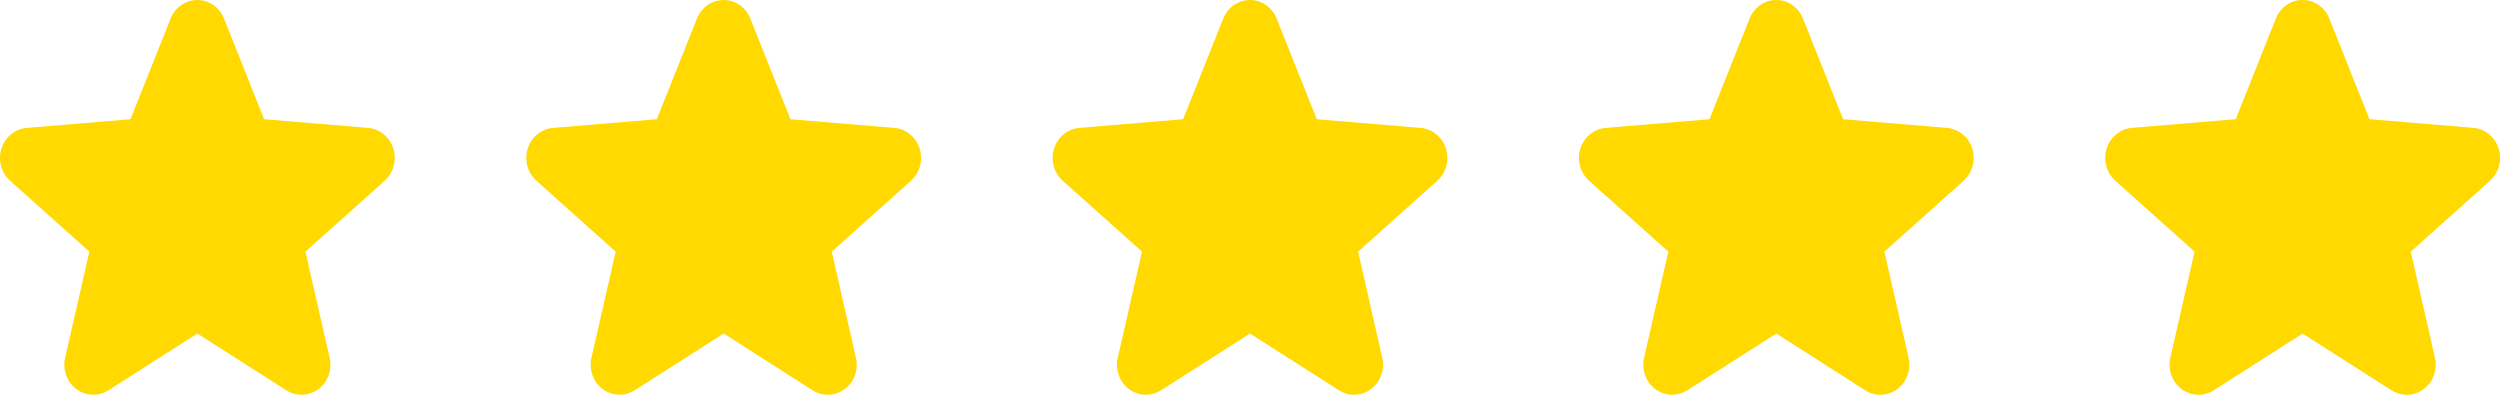
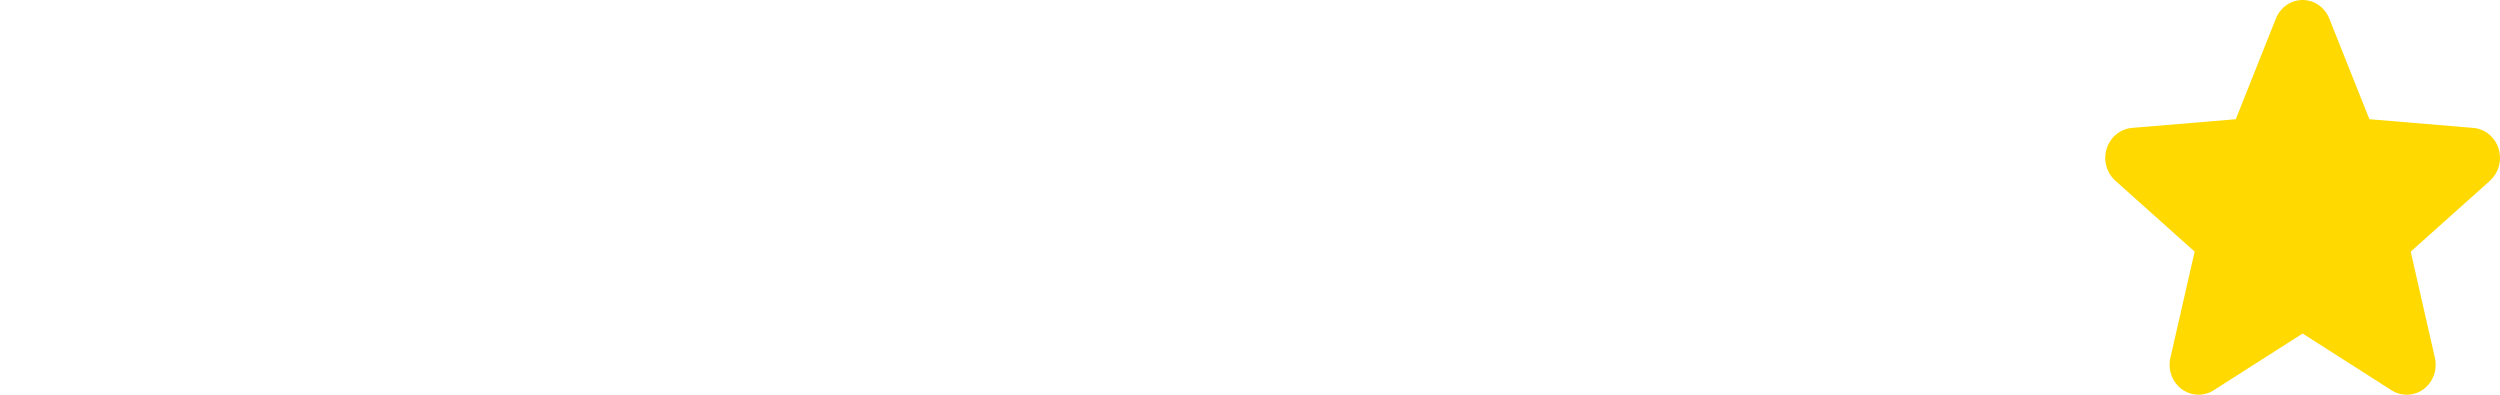
<svg xmlns="http://www.w3.org/2000/svg" width="190" height="30" viewBox="0 0 190 30" fill="none">
-   <path d="M29.244 13.73L23.213 19.124L25.051 27.19C25.152 27.628 25.126 28.087 24.976 28.51C24.826 28.932 24.558 29.299 24.206 29.564C23.855 29.829 23.436 29.98 23.002 29.998C22.568 30.016 22.138 29.901 21.768 29.666L15 25.348L8.229 29.666C7.858 29.899 7.429 30.014 6.996 29.995C6.563 29.976 6.144 29.825 5.794 29.561C5.443 29.296 5.176 28.93 5.026 28.508C4.876 28.086 4.849 27.628 4.95 27.19L6.794 19.124L0.763 13.73C0.436 13.436 0.198 13.049 0.082 12.616C-0.035 12.183 -0.026 11.725 0.107 11.297C0.24 10.87 0.492 10.492 0.831 10.212C1.17 9.932 1.581 9.762 2.012 9.722L9.919 9.061L12.969 1.41C13.134 0.993 13.415 0.636 13.776 0.385C14.137 0.134 14.562 0 14.997 0C15.432 0 15.857 0.134 16.218 0.385C16.579 0.636 16.86 0.993 17.025 1.41L20.074 9.061L27.98 9.722C28.413 9.76 28.825 9.93 29.165 10.209C29.505 10.489 29.758 10.866 29.892 11.294C30.026 11.723 30.035 12.182 29.919 12.616C29.802 13.049 29.564 13.437 29.236 13.731L29.244 13.73Z" fill="#FFD900" />
-   <path d="M69.244 13.73L63.214 19.124L65.051 27.19C65.152 27.628 65.126 28.087 64.976 28.51C64.826 28.932 64.558 29.299 64.206 29.564C63.855 29.829 63.436 29.98 63.002 29.998C62.568 30.016 62.138 29.901 61.768 29.666L55 25.348L48.229 29.666C47.858 29.899 47.429 30.014 46.996 29.995C46.563 29.976 46.144 29.825 45.794 29.561C45.443 29.296 45.176 28.93 45.026 28.508C44.876 28.086 44.849 27.628 44.95 27.19L46.794 19.124L40.763 13.73C40.435 13.436 40.198 13.049 40.082 12.616C39.965 12.183 39.974 11.725 40.107 11.297C40.24 10.87 40.492 10.492 40.831 10.212C41.17 9.932 41.581 9.762 42.012 9.722L49.919 9.061L52.969 1.41C53.134 0.993 53.415 0.636 53.776 0.385C54.137 0.134 54.562 0 54.997 0C55.432 0 55.857 0.134 56.218 0.385C56.579 0.636 56.86 0.993 57.025 1.41L60.074 9.061L67.98 9.722C68.413 9.76 68.825 9.93 69.165 10.209C69.505 10.489 69.758 10.866 69.892 11.294C70.026 11.723 70.035 12.182 69.919 12.616C69.802 13.049 69.564 13.437 69.236 13.731L69.244 13.73Z" fill="#FFD900" />
-   <path d="M109.244 13.73L103.214 19.124L105.051 27.19C105.152 27.628 105.126 28.087 104.976 28.51C104.825 28.932 104.558 29.299 104.206 29.564C103.855 29.829 103.436 29.98 103.002 29.998C102.568 30.016 102.138 29.901 101.768 29.666L95 25.348L88.229 29.666C87.858 29.899 87.429 30.014 86.996 29.995C86.563 29.976 86.144 29.825 85.794 29.561C85.443 29.296 85.176 28.93 85.026 28.508C84.876 28.086 84.849 27.628 84.95 27.19L86.794 19.124L80.763 13.73C80.436 13.436 80.198 13.049 80.082 12.616C79.965 12.183 79.974 11.725 80.107 11.297C80.24 10.87 80.492 10.492 80.831 10.212C81.17 9.932 81.581 9.762 82.012 9.722L89.919 9.061L92.969 1.41C93.134 0.993 93.415 0.636 93.776 0.385C94.137 0.134 94.562 0 94.997 0C95.432 0 95.857 0.134 96.218 0.385C96.579 0.636 96.86 0.993 97.025 1.41L100.074 9.061L107.98 9.722C108.413 9.76 108.825 9.93 109.165 10.209C109.505 10.489 109.758 10.866 109.892 11.294C110.026 11.723 110.035 12.182 109.919 12.616C109.802 13.049 109.564 13.437 109.236 13.731L109.244 13.73Z" fill="#FFD900" />
-   <path d="M149.244 13.73L143.214 19.124L145.051 27.19C145.152 27.628 145.126 28.087 144.976 28.51C144.825 28.932 144.558 29.299 144.206 29.564C143.855 29.829 143.436 29.98 143.002 29.998C142.568 30.016 142.138 29.901 141.768 29.666L135 25.348L128.229 29.666C127.858 29.899 127.429 30.014 126.996 29.995C126.563 29.976 126.144 29.825 125.794 29.561C125.443 29.296 125.176 28.93 125.026 28.508C124.876 28.086 124.849 27.628 124.95 27.19L126.794 19.124L120.763 13.73C120.436 13.436 120.198 13.049 120.082 12.616C119.965 12.183 119.974 11.725 120.107 11.297C120.24 10.87 120.492 10.492 120.831 10.212C121.17 9.932 121.581 9.762 122.012 9.722L129.919 9.061L132.969 1.41C133.134 0.993 133.415 0.636 133.776 0.385C134.137 0.134 134.562 0 134.997 0C135.432 0 135.857 0.134 136.218 0.385C136.579 0.636 136.86 0.993 137.025 1.41L140.074 9.061L147.98 9.722C148.413 9.76 148.825 9.93 149.165 10.209C149.505 10.489 149.758 10.866 149.892 11.294C150.026 11.723 150.035 12.182 149.919 12.616C149.802 13.049 149.564 13.437 149.236 13.731L149.244 13.73Z" fill="#FFD900" />
-   <path opacity="0.3" d="M189.244 13.73L183.214 19.124L185.051 27.19C185.152 27.628 185.126 28.087 184.976 28.51C184.825 28.932 184.558 29.299 184.206 29.564C183.855 29.829 183.436 29.98 183.002 29.998C182.568 30.016 182.138 29.901 181.768 29.666L175 25.348L168.229 29.666C167.858 29.899 167.429 30.014 166.996 29.995C166.563 29.976 166.144 29.825 165.794 29.561C165.443 29.296 165.176 28.93 165.026 28.508C164.876 28.086 164.849 27.628 164.95 27.19L166.794 19.124L160.763 13.73C160.436 13.436 160.198 13.049 160.082 12.616C159.965 12.183 159.974 11.725 160.107 11.297C160.24 10.87 160.492 10.492 160.831 10.212C161.17 9.932 161.581 9.762 162.012 9.722L169.919 9.061L172.969 1.41C173.134 0.993 173.415 0.636 173.776 0.385C174.137 0.134 174.562 0 174.997 0C175.432 0 175.857 0.134 176.218 0.385C176.579 0.636 176.86 0.993 177.025 1.41L180.074 9.061L187.98 9.722C188.413 9.76 188.825 9.93 189.165 10.209C189.505 10.489 189.758 10.866 189.892 11.294C190.026 11.723 190.035 12.182 189.919 12.616C189.802 13.049 189.564 13.437 189.236 13.731L189.244 13.73Z" fill="#FFD900" />
  <path fill-rule="evenodd" clip-rule="evenodd" d="M183.214 19.124L189.244 13.73L189.236 13.731C189.564 13.437 189.802 13.049 189.919 12.616C190.035 12.182 190.026 11.723 189.892 11.294C189.758 10.866 189.505 10.489 189.165 10.209C188.825 9.93 188.413 9.76 187.98 9.722L180.074 9.061L177.025 1.41C176.86 0.993 176.579 0.636 176.218 0.385C175.857 0.134 175.432 0 174.997 0C174.562 0 174.137 0.134 173.776 0.385C173.415 0.636 173.134 0.993 172.969 1.41L169.919 9.061L162.012 9.722C161.581 9.762 161.17 9.932 160.831 10.212C160.492 10.492 160.24 10.87 160.107 11.297C159.974 11.725 159.965 12.183 160.082 12.616C160.198 13.049 160.436 13.436 160.763 13.73L166.794 19.124L164.95 27.19C164.849 27.628 164.876 28.086 165.026 28.508C165.176 28.93 165.443 29.296 165.794 29.561C166.144 29.825 166.563 29.976 166.996 29.995C167.429 30.014 167.858 29.899 168.229 29.666L175 25.348L181.768 29.666C182.138 29.901 182.568 30.016 183.002 29.998C183.436 29.98 183.855 29.829 184.206 29.564C184.558 29.299 184.825 28.932 184.976 28.51C185.126 28.087 185.152 27.628 185.051 27.19L183.214 19.124Z" fill="#FFD900" />
</svg>